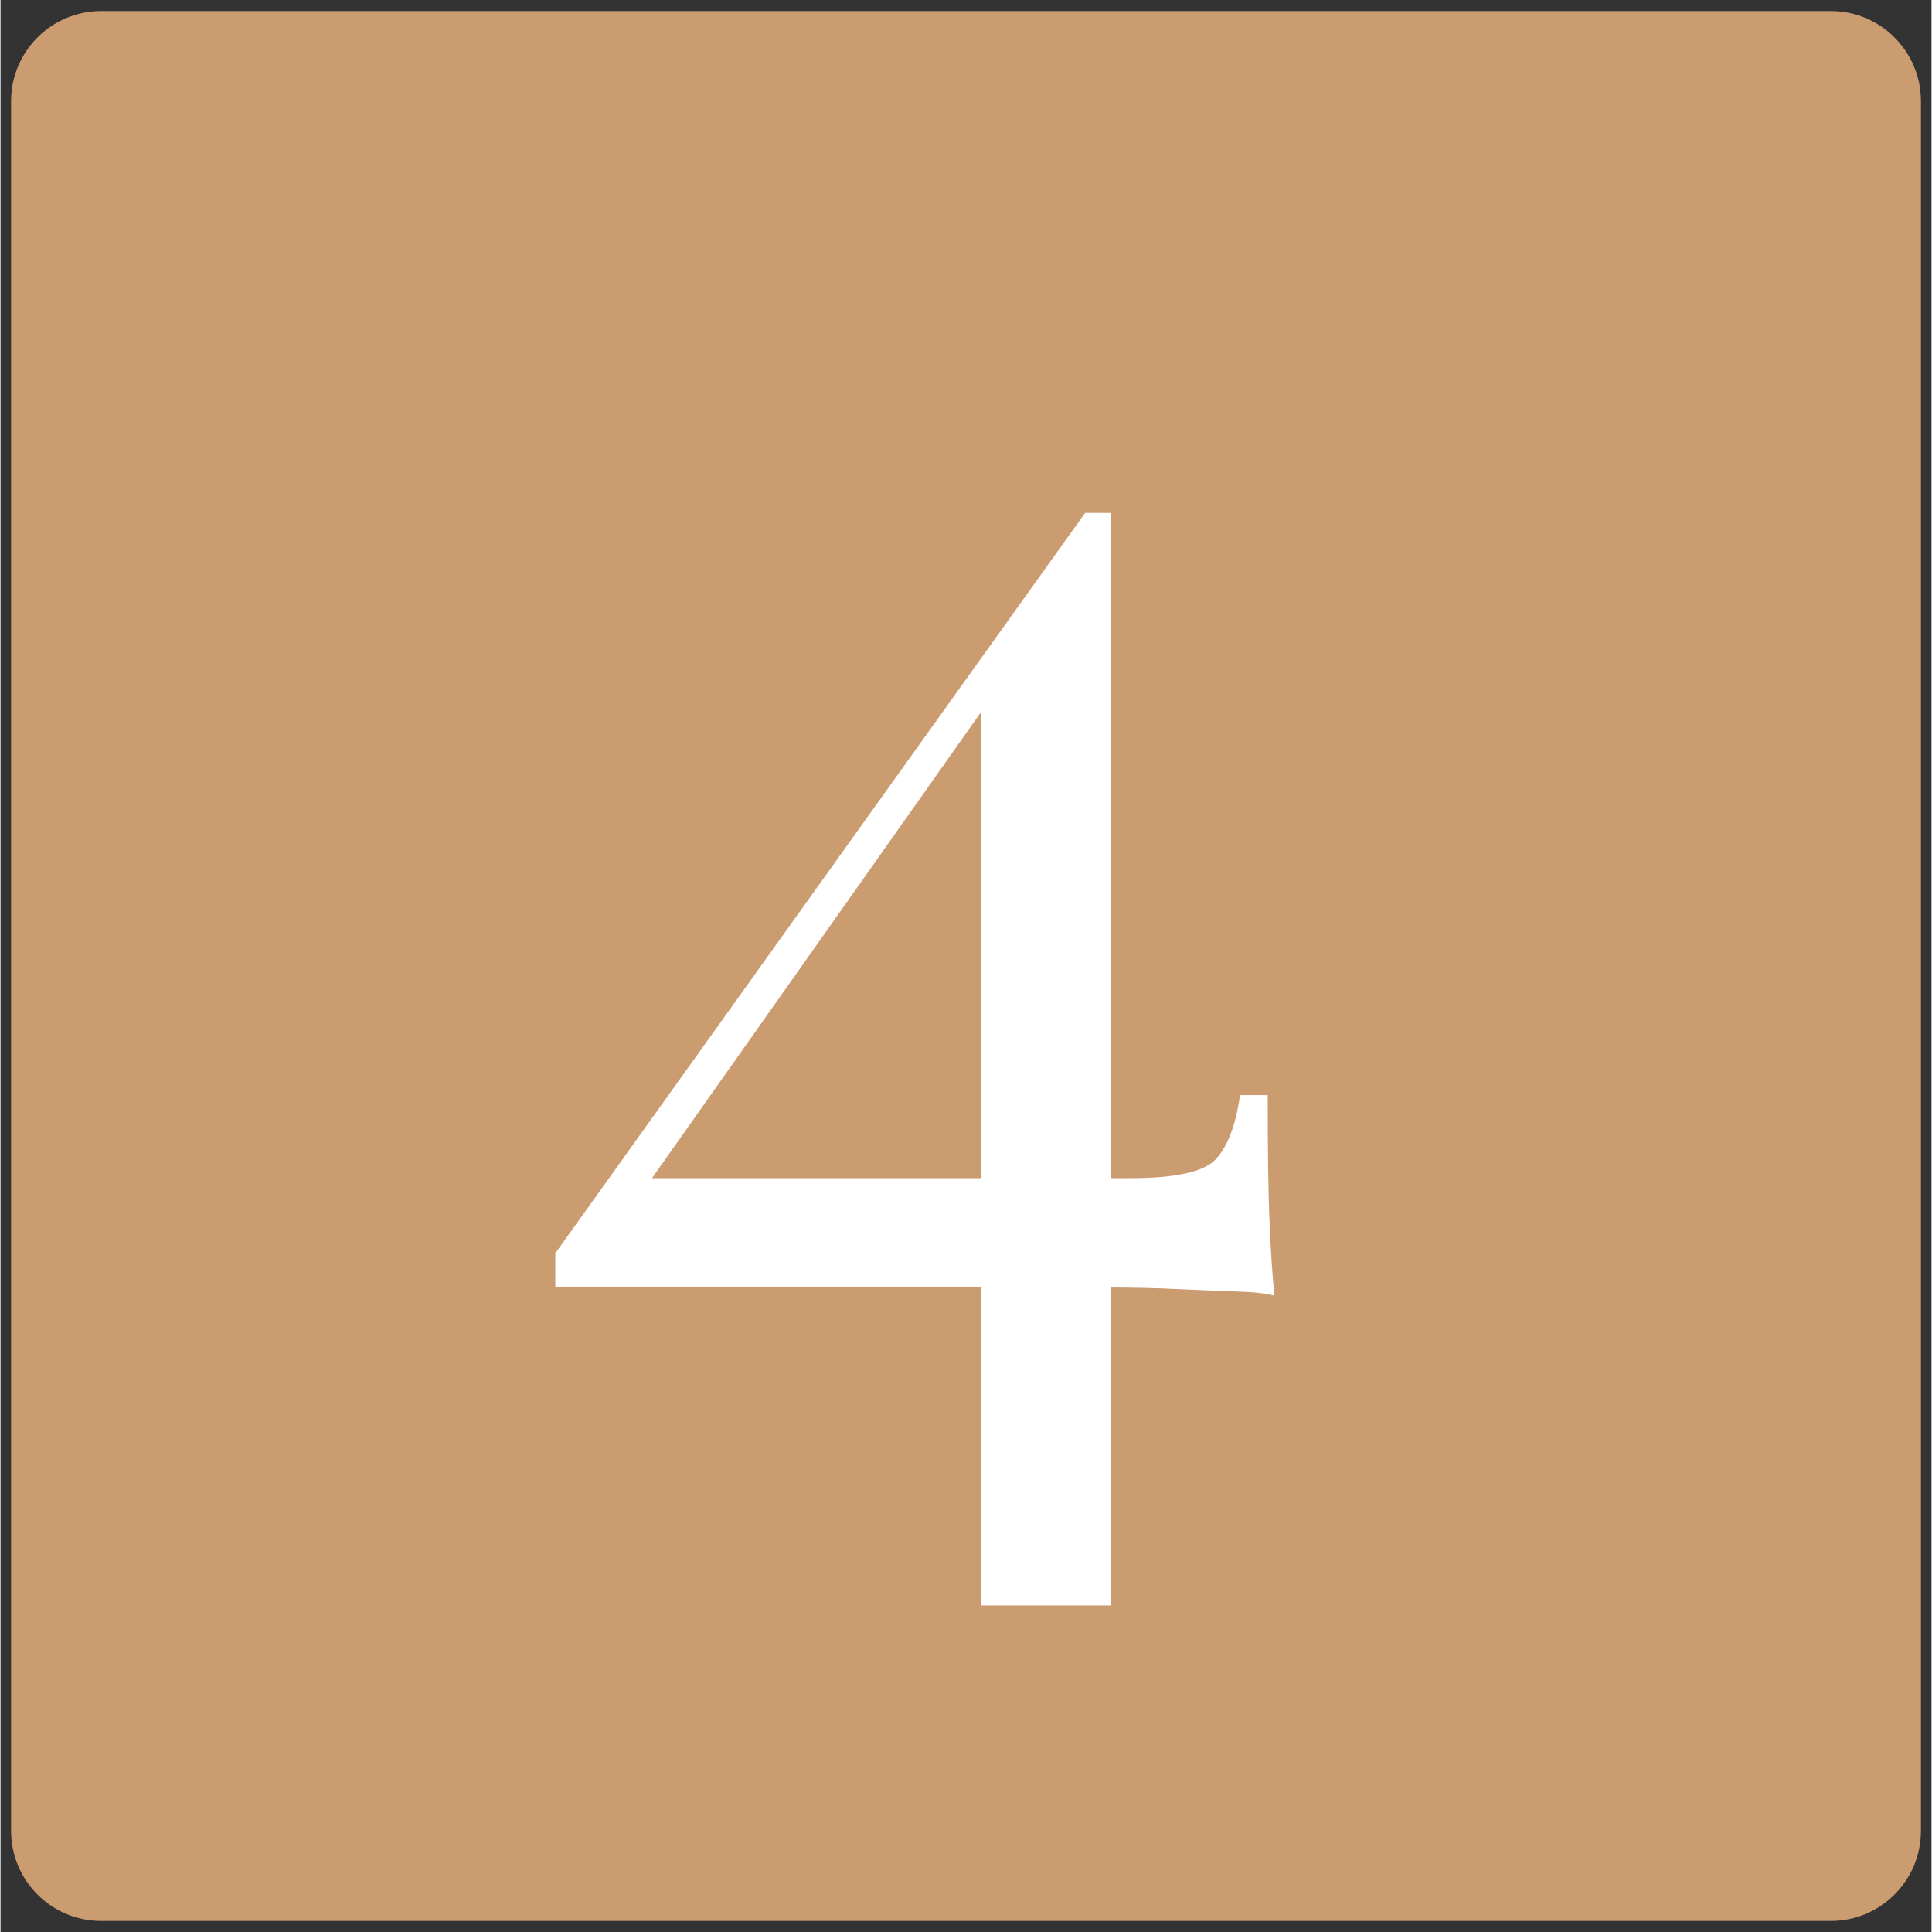
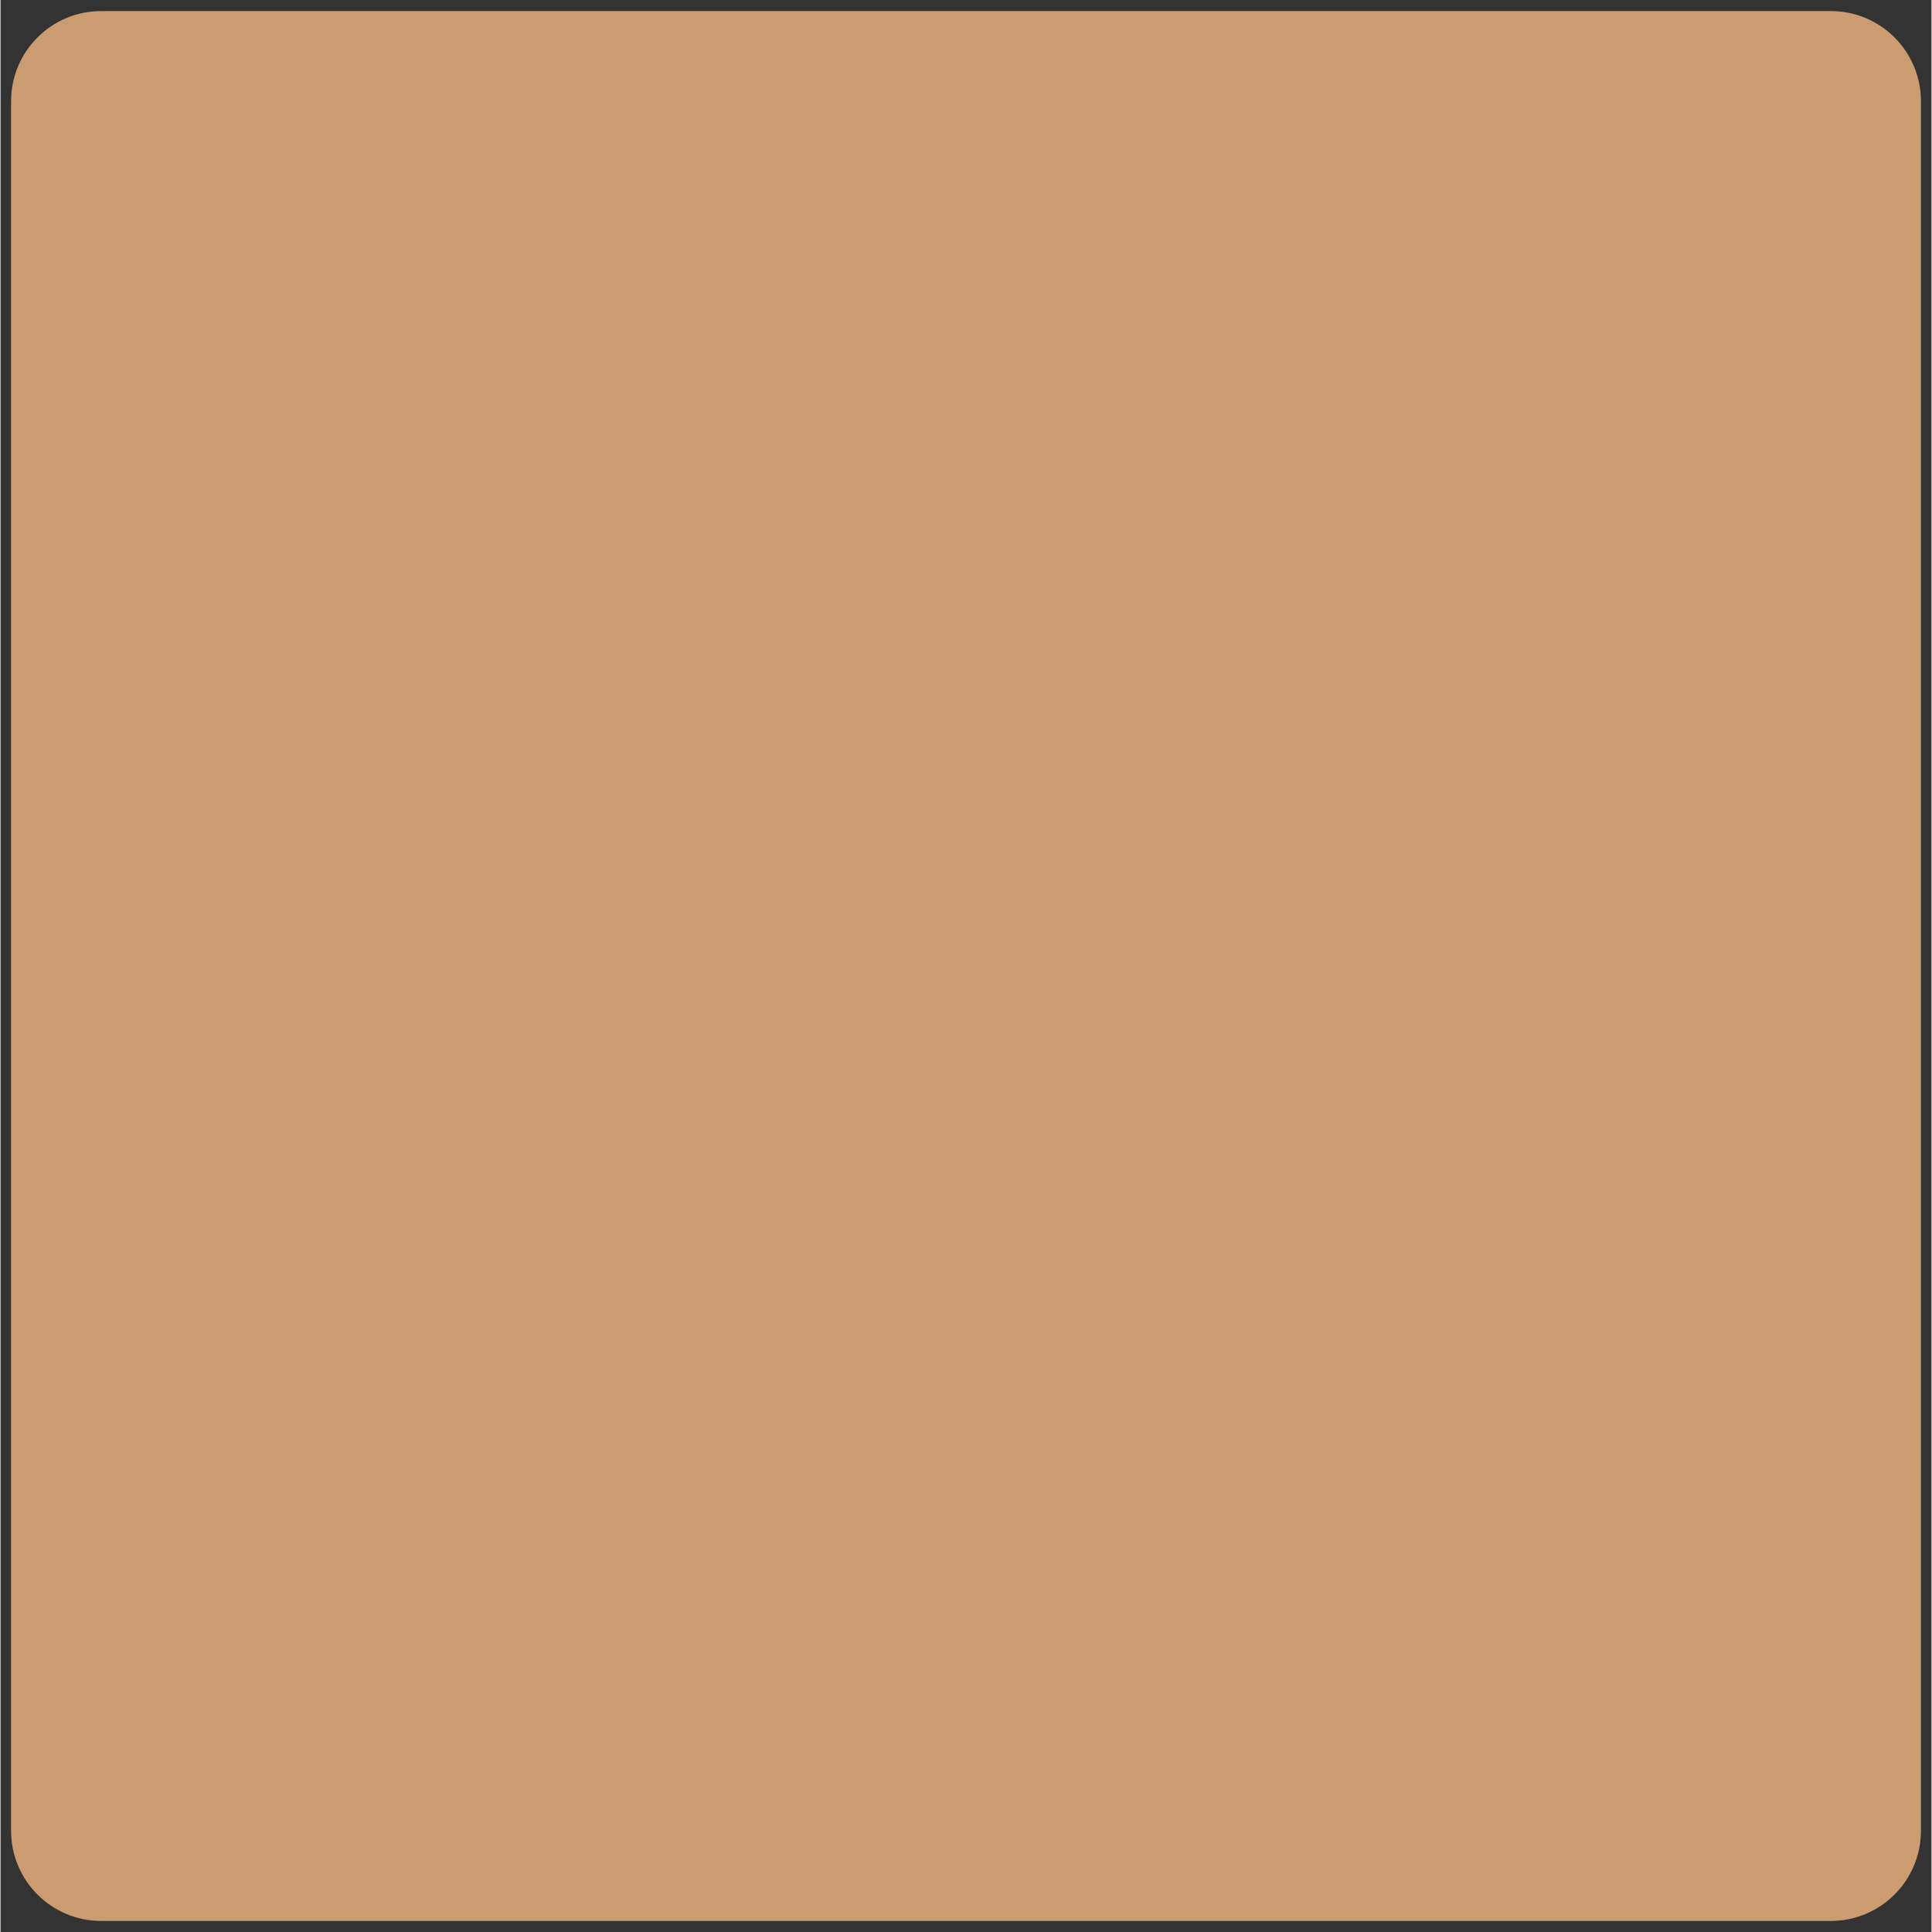
<svg xmlns="http://www.w3.org/2000/svg" width="300" zoomAndPan="magnify" viewBox="0 0 224.88 225" height="300" preserveAspectRatio="xMidYMid meet" version="1.0">
  <rect x="0" y="0" width="224.88" height="225" fill="#333333" stroke="none" />
  <defs>
    <g />
    <clipPath id="42e19e197b">
      <path d="M 1.23 1.289 L 223.652 1.289 L 223.652 223.711 L 1.23 223.711 Z M 1.23 1.289 " clip-rule="nonzero" />
    </clipPath>
    <clipPath id="34ca33d506">
      <path d="M 11.723 1.289 L 213.156 1.289 C 218.953 1.289 223.652 5.988 223.652 11.785 L 223.652 213.215 C 223.652 219.012 218.953 223.711 213.156 223.711 L 11.723 223.711 C 5.926 223.711 1.23 219.012 1.23 213.215 L 1.23 11.785 C 1.23 5.988 5.926 1.289 11.723 1.289 Z M 11.723 1.289 " clip-rule="nonzero" />
    </clipPath>
  </defs>
  <g clip-path="url(#42e19e197b)">
    <g clip-path="url(#34ca33d506)">
      <path fill="#cc9c71" d="M 1.23 1.289 L 223.652 1.289 L 223.652 223.711 L 1.23 223.711 Z M 1.23 1.289 " fill-opacity="1" fill-rule="nonzero" />
    </g>
  </g>
  <g fill="#ffffff" fill-opacity="1">
    <g transform="translate(61.374, 160.19)">
      <g>
-         <path d="M 64.938 -100.453 L 65.703 -95.516 L 12.344 -19.938 L 12.156 -22.984 L 70.266 -22.984 C 75.453 -22.984 78.738 -23.707 80.125 -25.156 C 81.52 -26.613 82.473 -29.113 82.984 -32.656 L 86.203 -32.656 C 86.203 -26.457 86.266 -21.711 86.391 -18.422 C 86.523 -15.129 86.719 -12.086 86.969 -9.297 C 86.082 -9.555 84.656 -9.719 82.688 -9.781 C 80.727 -9.844 78.422 -9.938 75.766 -10.062 C 73.109 -10.188 70.32 -10.25 67.406 -10.25 C 64.5 -10.25 61.586 -10.25 58.672 -10.25 L 3.234 -10.25 L 3.234 -14.234 Z M 67.984 -100.453 L 67.984 26.781 L 52.797 26.781 L 52.797 -80.328 L 64.938 -100.453 Z M 67.984 -100.453 " />
-       </g>
+         </g>
    </g>
  </g>
</svg>